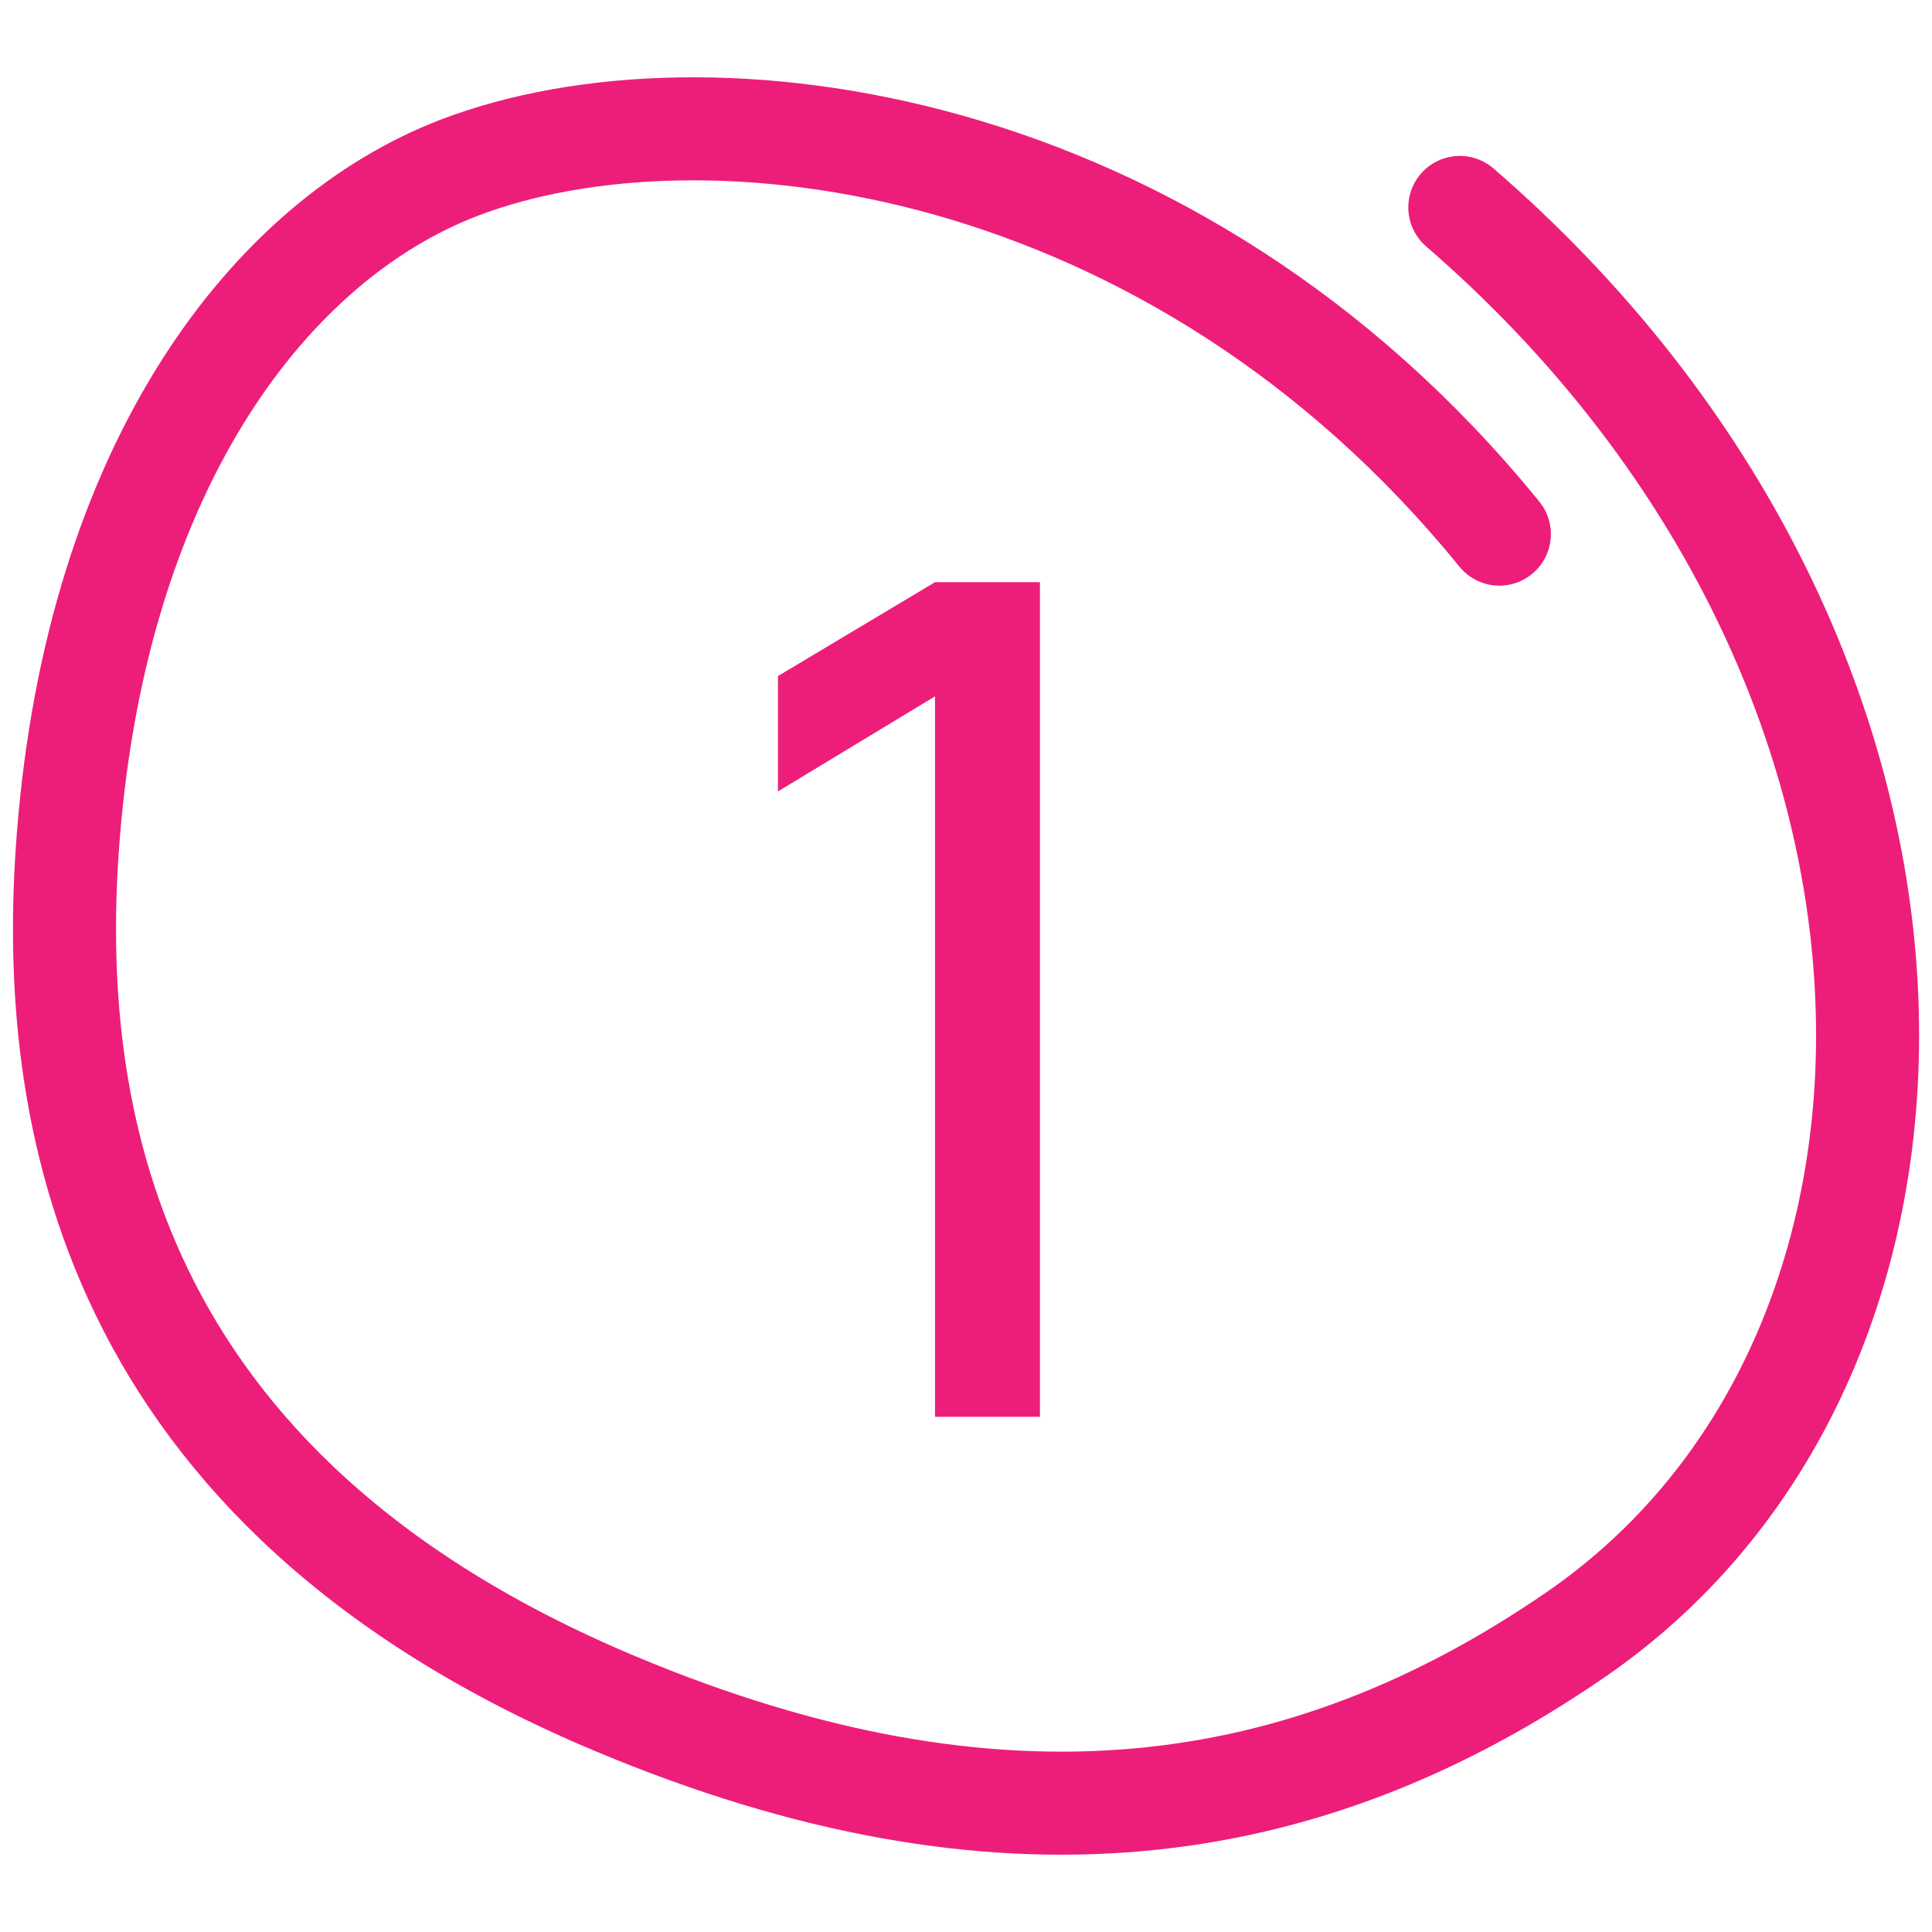
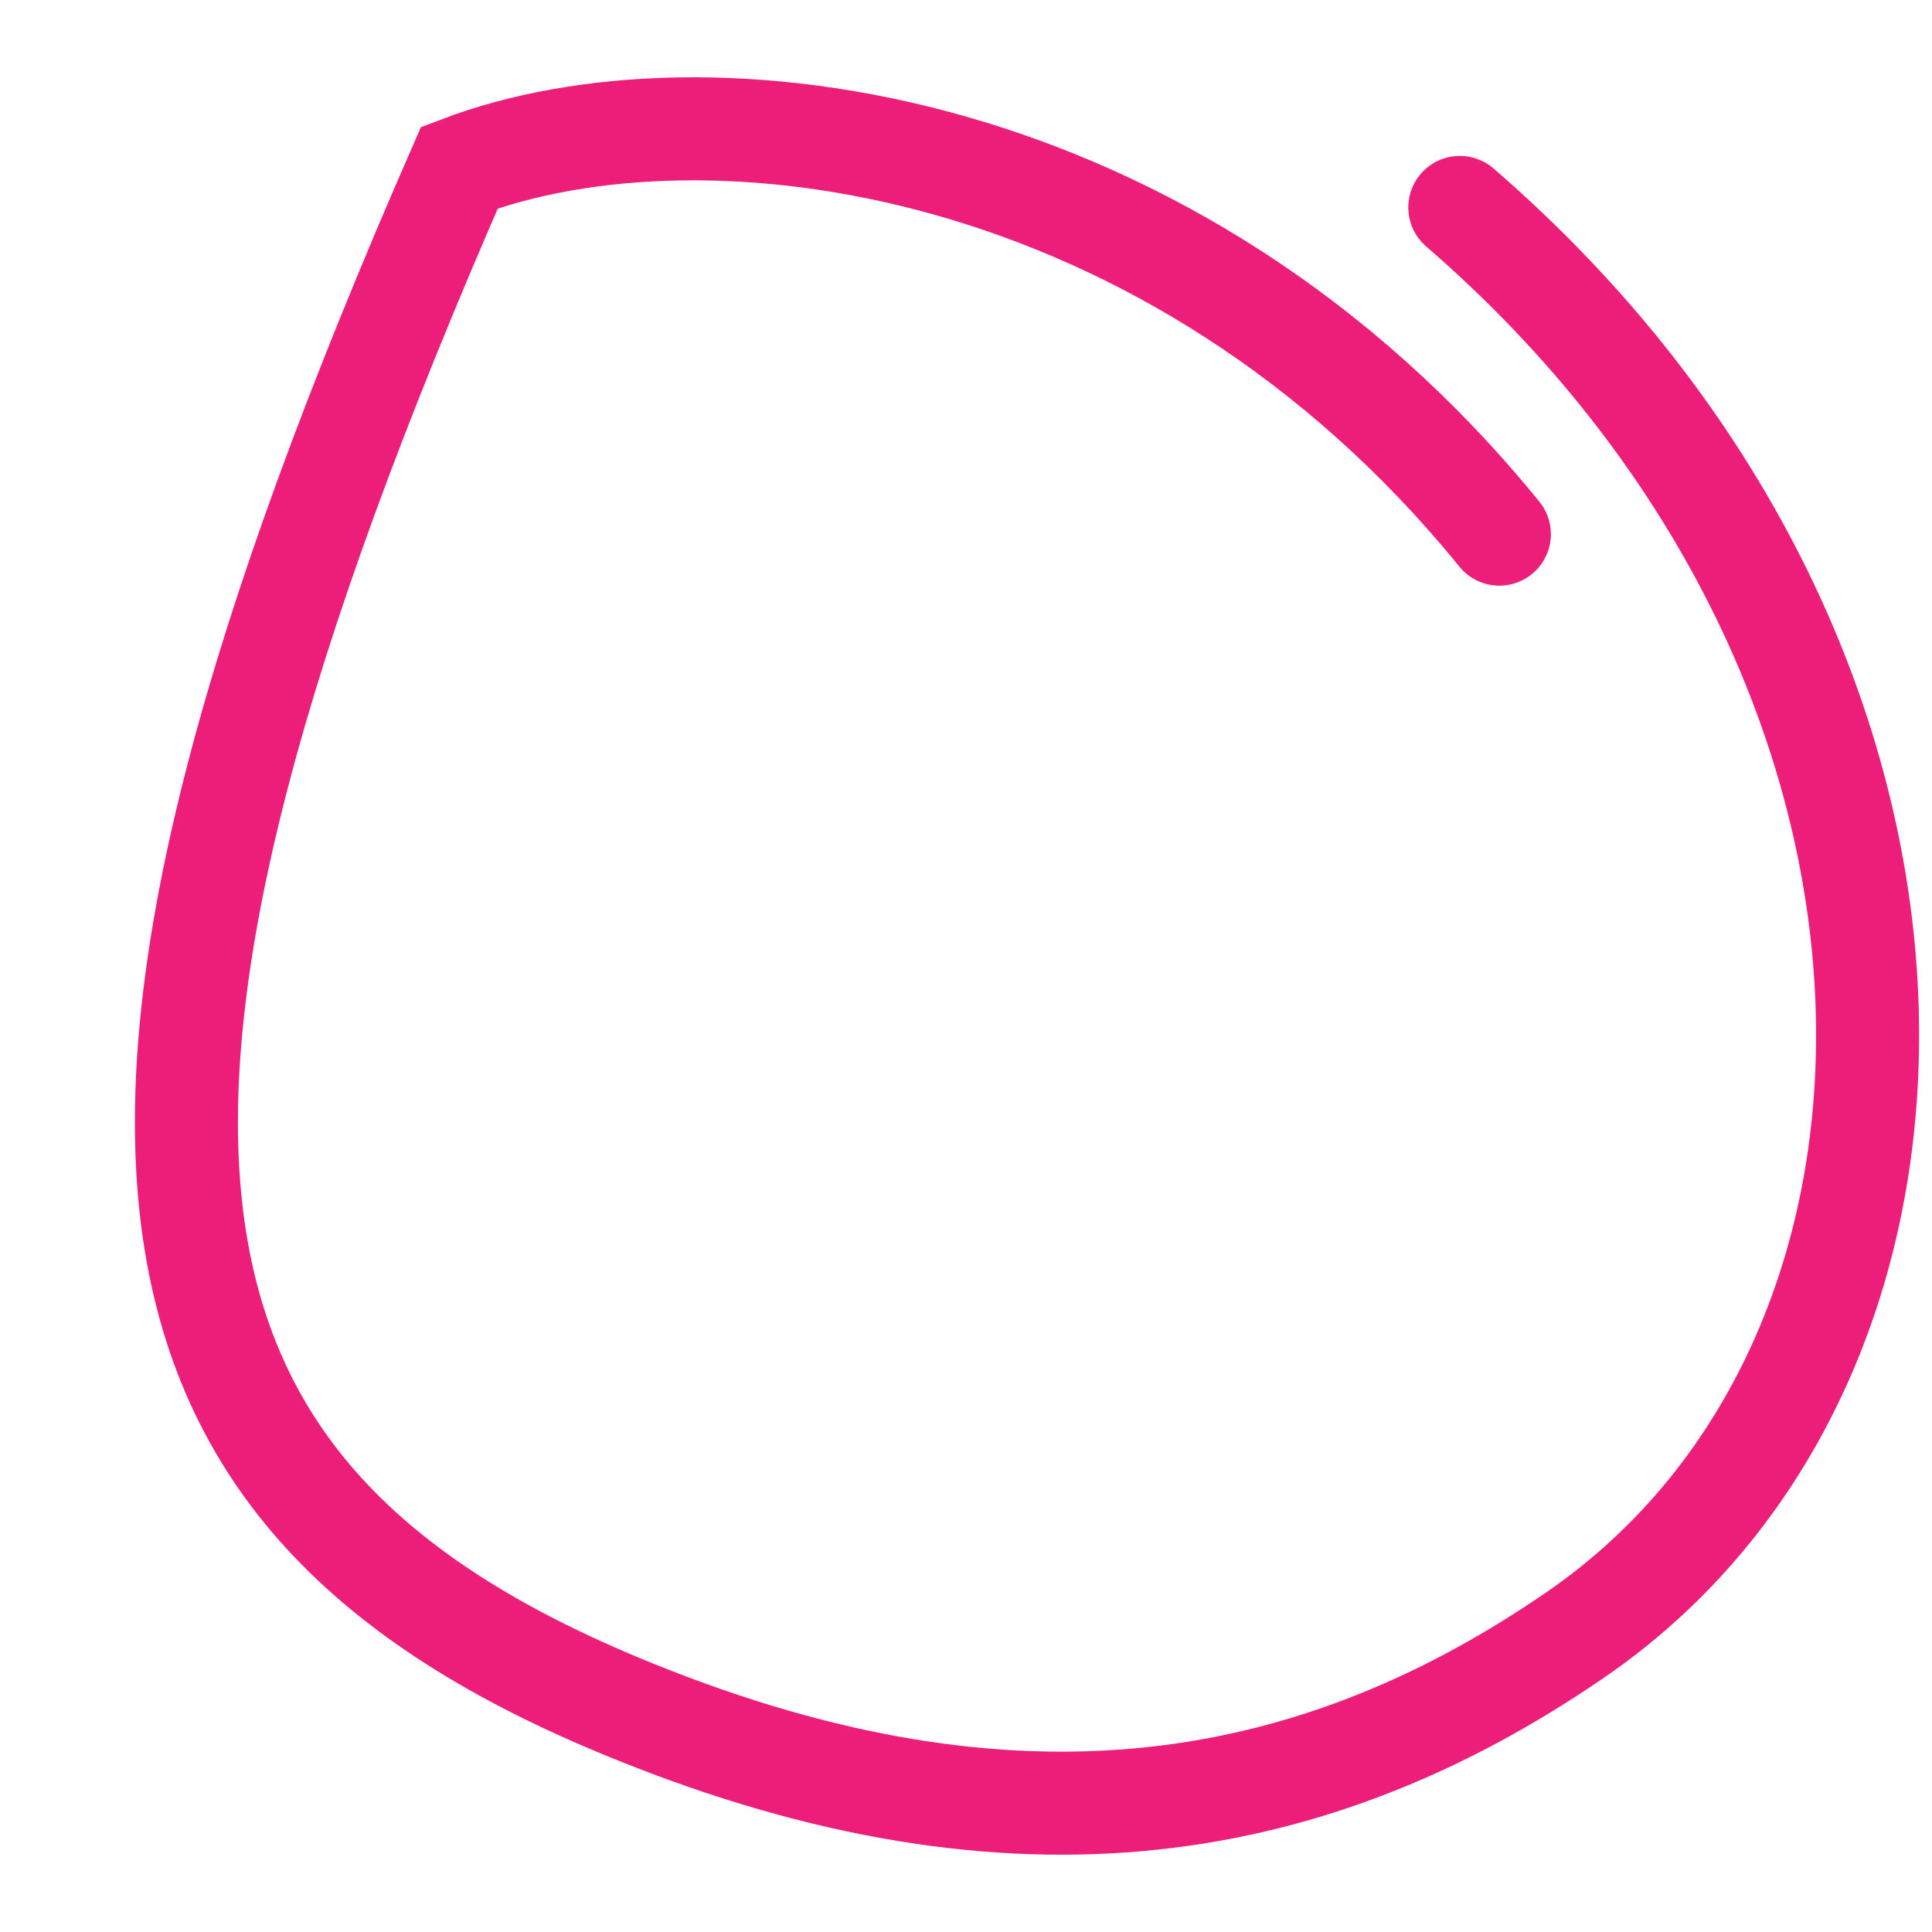
<svg xmlns="http://www.w3.org/2000/svg" width="30" height="30" viewBox="0 0 30 30" fill="none">
-   <path d="M23.282 8.294C18.221 2.07 10.947 1.145 7.134 2.603C4.209 3.722 1.513 7.202 1.059 13C0.727 17.247 1.618 23.131 9.565 26.459C15.527 28.956 20.241 28.291 24.471 25.38C30.786 21.035 30.777 10.234 22.668 3.221" stroke="#ED1E79" stroke-width="1.6" stroke-linecap="round" />
-   <path d="M14.519 22V10.813L12.08 12.289V10.498L14.519 9.04H16.148V22H14.519Z" fill="#ED1E79" />
+   <path d="M23.282 8.294C18.221 2.07 10.947 1.145 7.134 2.603C0.727 17.247 1.618 23.131 9.565 26.459C15.527 28.956 20.241 28.291 24.471 25.38C30.786 21.035 30.777 10.234 22.668 3.221" stroke="#ED1E79" stroke-width="1.6" stroke-linecap="round" />
</svg>